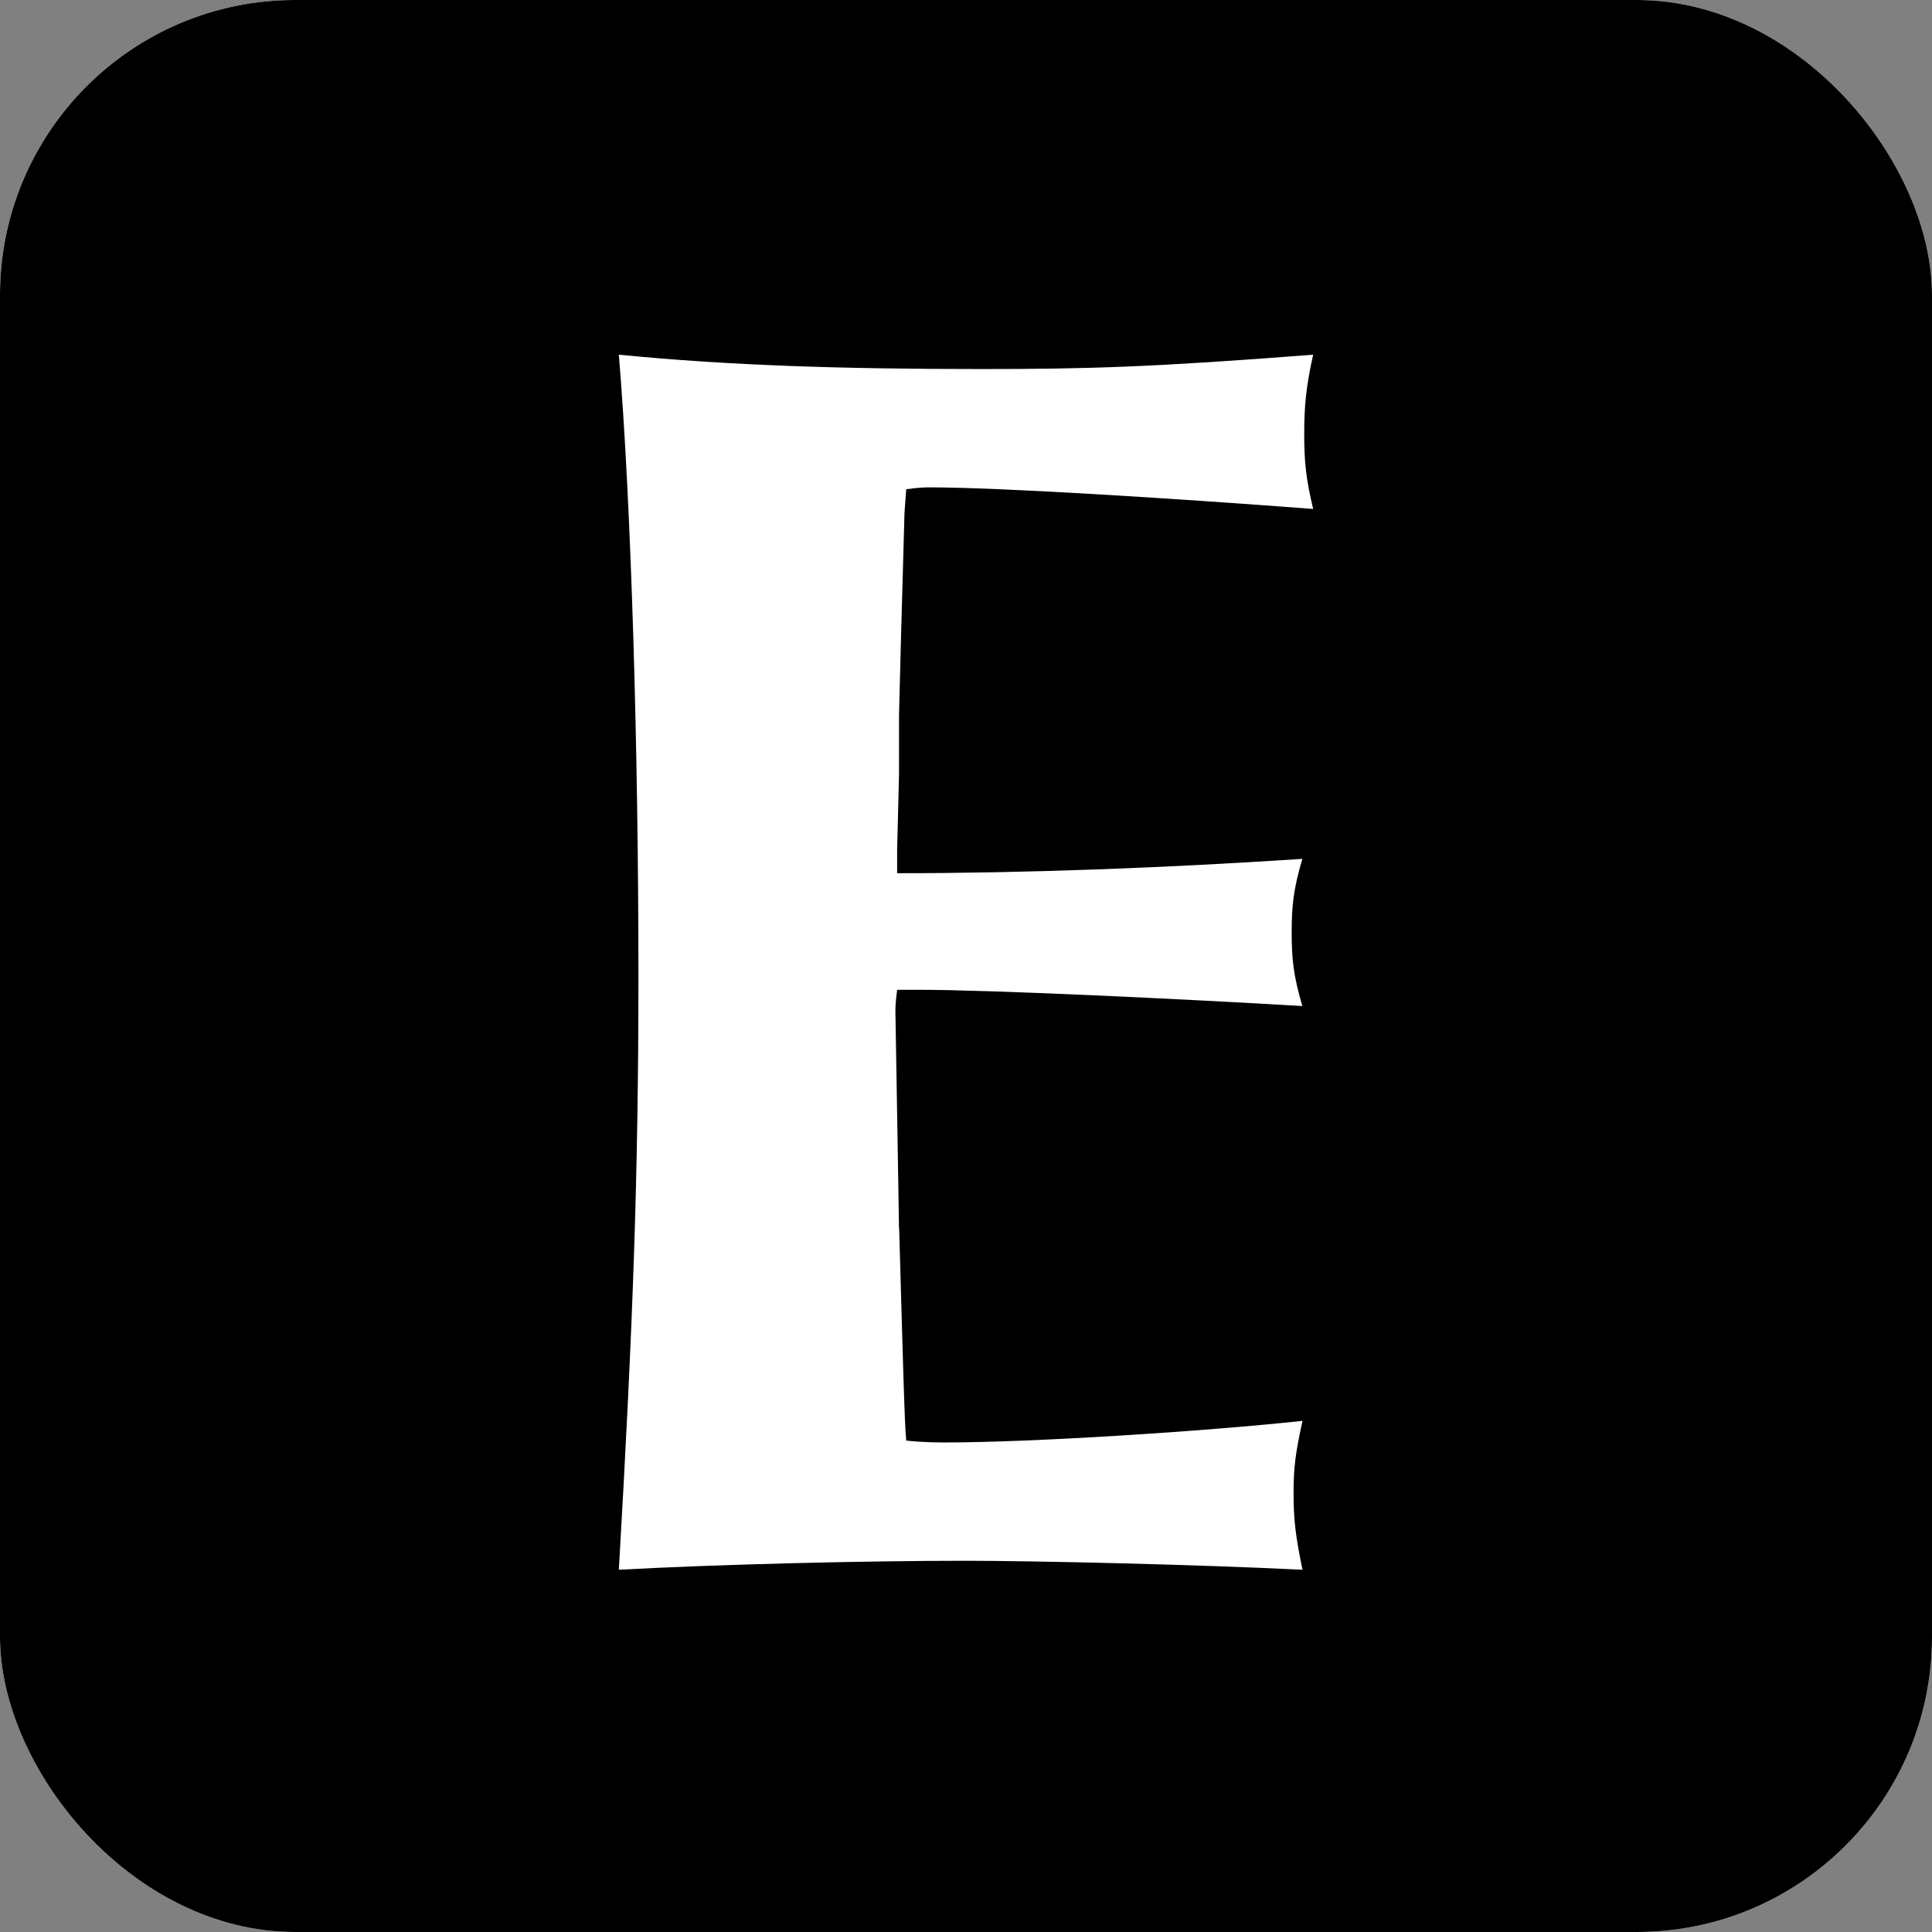
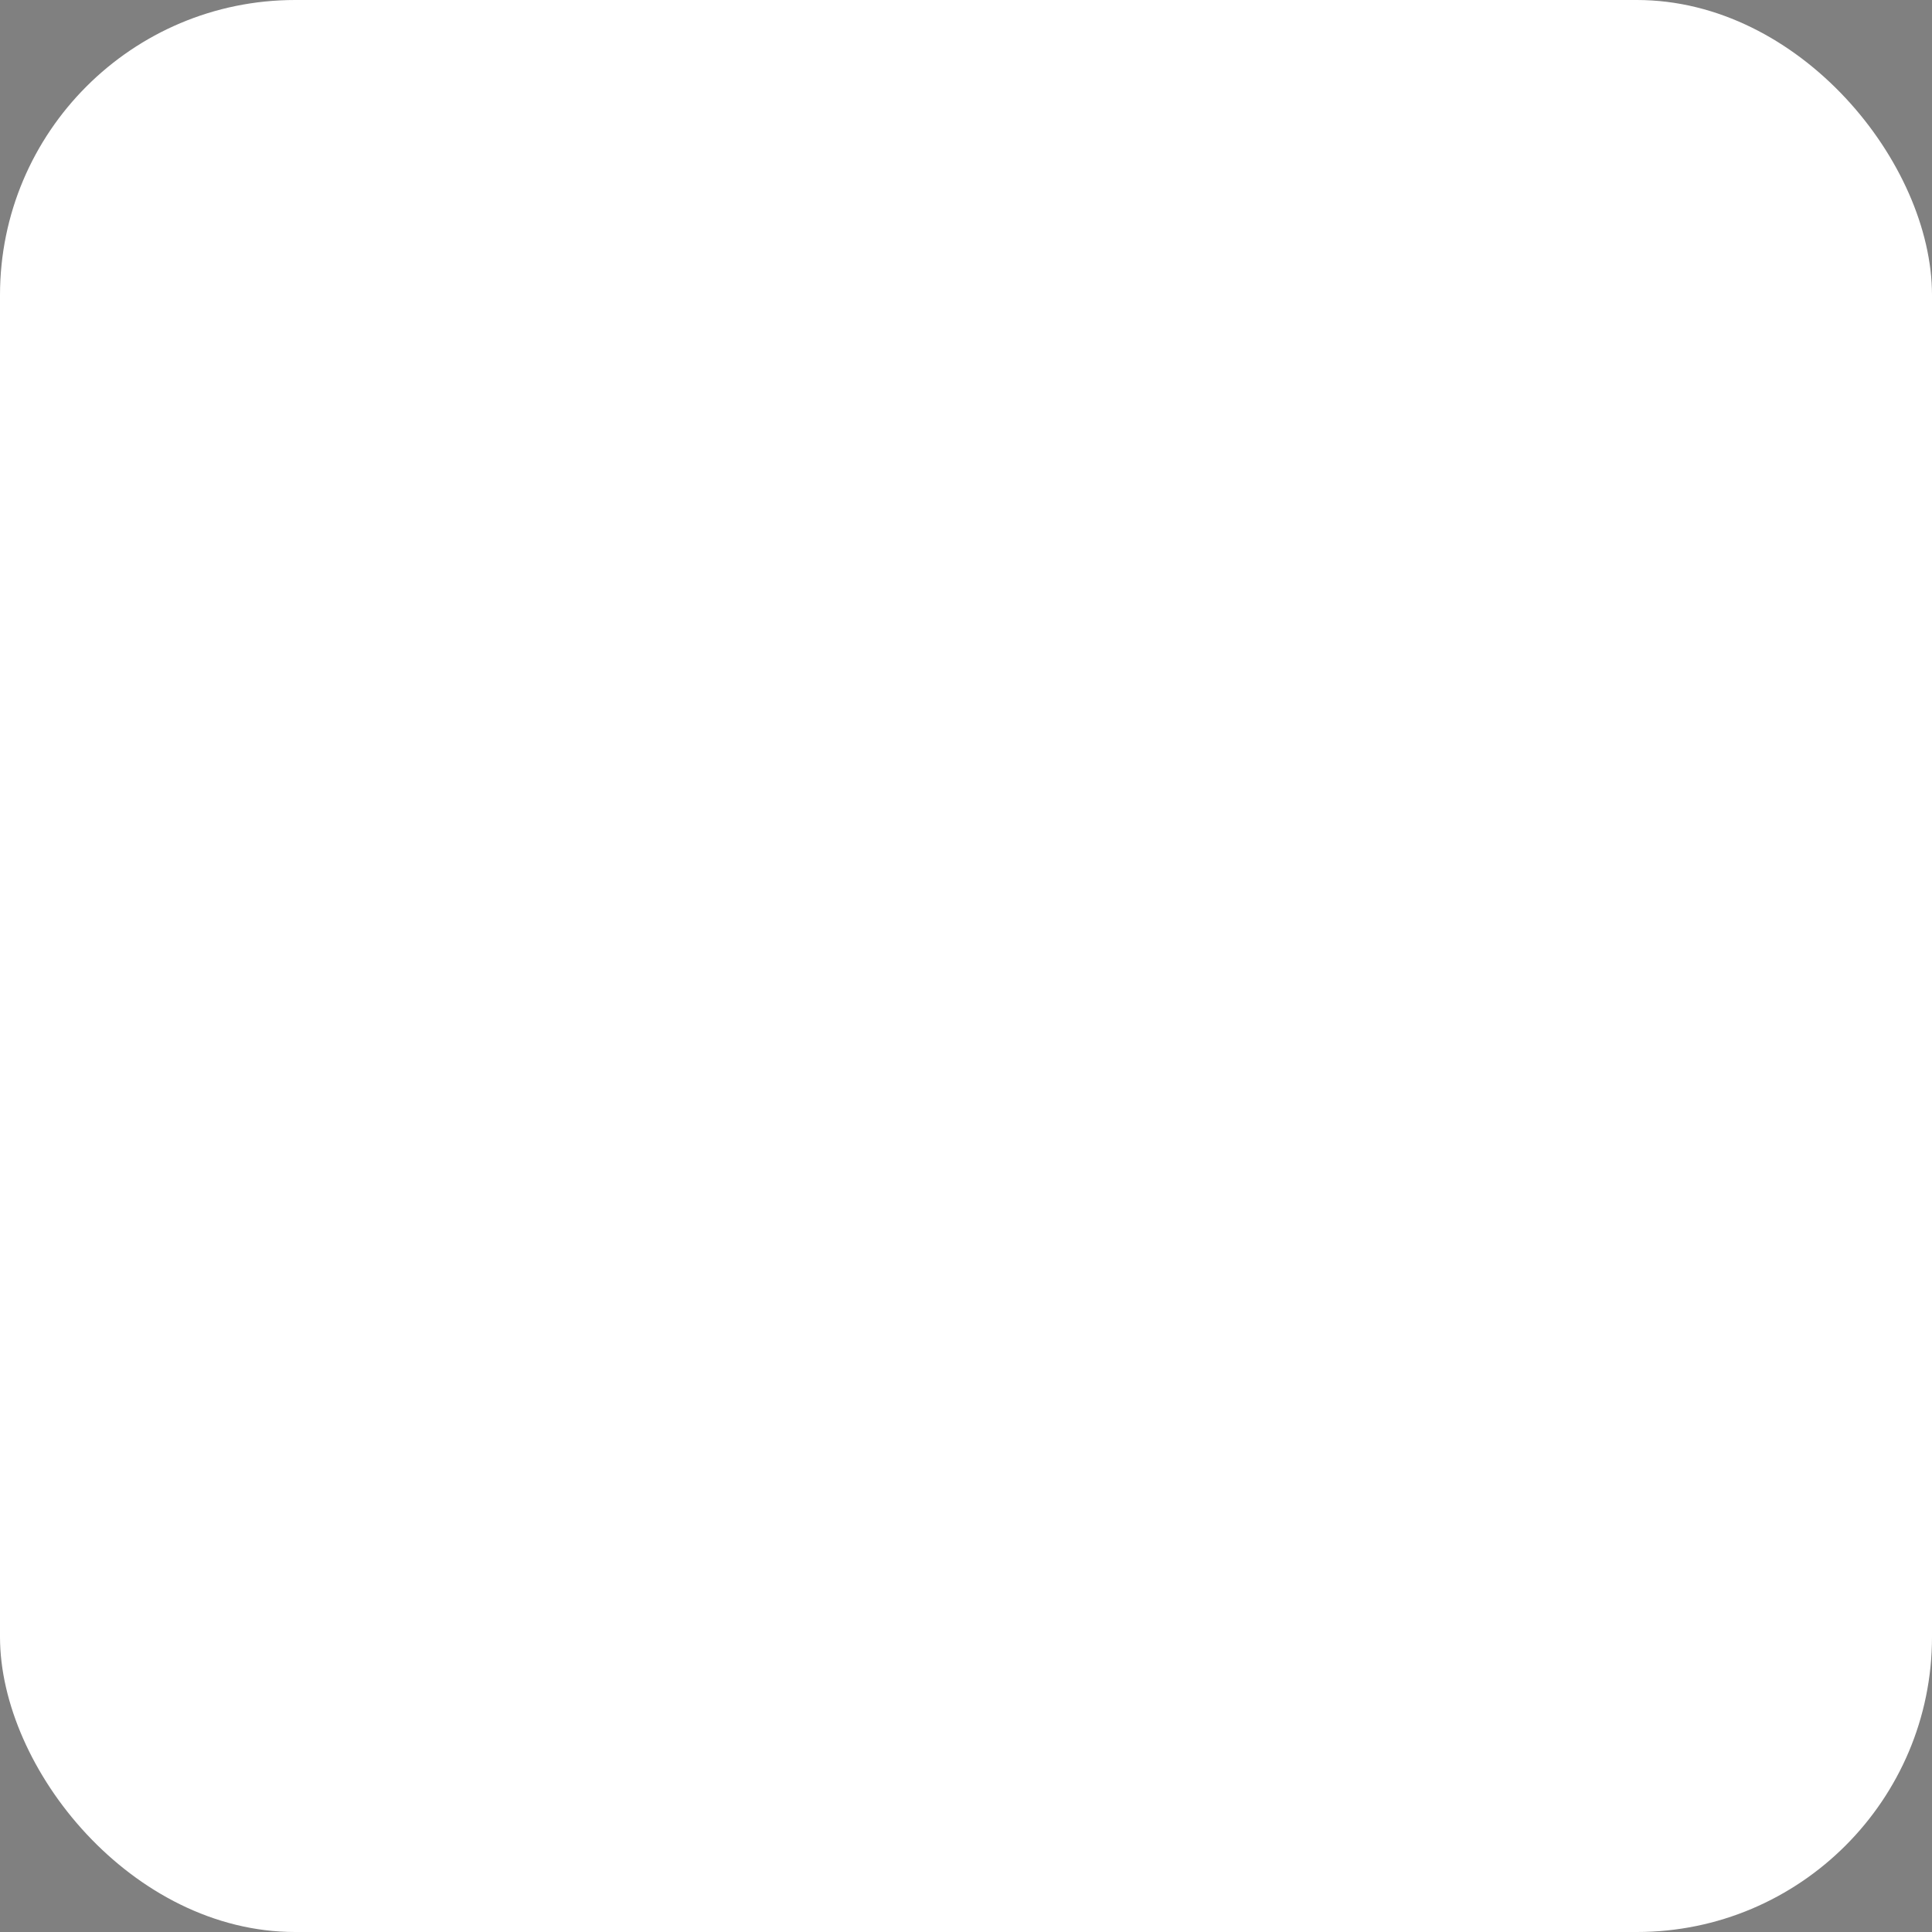
<svg xmlns="http://www.w3.org/2000/svg" width="256" height="256" viewBox="0 0 256 256" fill="none">
  <rect x="0" y="0" width="256" height="256" fill="#808080" stroke="none" />
  <g clip-path="url(#clip0_75_40)">
    <rect width="256" height="256" rx="39.111" fill="white" style="fill:white;fill-opacity:1;" />
-     <rect width="256" height="256" fill="#1E7878" style="fill:#1E7878;fill:color(display-p3 0.118 0.471 0.471);fill-opacity:1;" />
-     <path d="M119.145 162.823C119.622 179.483 119.851 188.752 120.079 190.881C122.218 191.132 124.585 191.132 125.29 191.132C136.648 191.132 159.362 189.691 172.588 188.272C171.654 192.551 171.405 194.451 171.405 197.77C171.405 201.34 171.654 203.491 172.588 208C158.158 207.29 136.876 206.81 127.886 206.81C114.411 206.81 94.998 207.29 82 208C83.889 175.433 84.595 155.454 84.595 129.275C84.595 99.797 83.661 66.979 82 47C96.659 48.441 111.795 48.9 130.004 48.9C144.205 48.9 152.718 48.649 174 47C173.045 51.28 172.817 53.889 172.817 57.459C172.817 61.28 173.045 63.409 174 67.438C155.064 65.998 132.371 64.578 123.152 64.578C122.903 64.578 121.719 64.578 120.079 64.829L119.851 67.918L119.373 85.037L119.124 94.786V102.636L118.875 112.615V115.705C135.9 115.705 154.587 114.995 172.567 113.805C171.384 117.855 171.155 119.984 171.155 123.554C171.155 127.124 171.384 129.254 172.567 133.304C156.248 132.343 131.166 131.153 121.719 131.153H118.875C118.646 132.824 118.646 133.784 118.646 134.013L118.875 147.562L119.124 162.781L119.145 162.823Z" fill="white" style="fill:white;fill-opacity:1;" />
+     <path d="M119.145 162.823C119.622 179.483 119.851 188.752 120.079 190.881C122.218 191.132 124.585 191.132 125.29 191.132C136.648 191.132 159.362 189.691 172.588 188.272C171.654 192.551 171.405 194.451 171.405 197.77C171.405 201.34 171.654 203.491 172.588 208C158.158 207.29 136.876 206.81 127.886 206.81C114.411 206.81 94.998 207.29 82 208C83.889 175.433 84.595 155.454 84.595 129.275C84.595 99.797 83.661 66.979 82 47C96.659 48.441 111.795 48.9 130.004 48.9C144.205 48.9 152.718 48.649 174 47C173.045 51.28 172.817 53.889 172.817 57.459C172.817 61.28 173.045 63.409 174 67.438C155.064 65.998 132.371 64.578 123.152 64.578C122.903 64.578 121.719 64.578 120.079 64.829L119.851 67.918L119.373 85.037L119.124 94.786V102.636L118.875 112.615V115.705C135.9 115.705 154.587 114.995 172.567 113.805C171.384 117.855 171.155 119.984 171.155 123.554C171.155 127.124 171.384 129.254 172.567 133.304C156.248 132.343 131.166 131.153 121.719 131.153H118.875C118.646 132.824 118.646 133.784 118.646 134.013L118.875 147.562L119.145 162.823Z" fill="white" style="fill:white;fill-opacity:1;" />
  </g>
  <defs>
    <clipPath id="clip0_75_40">
      <rect width="256" height="256" rx="39.111" fill="white" style="fill:white;fill-opacity:1;" />
    </clipPath>
  </defs>
</svg>